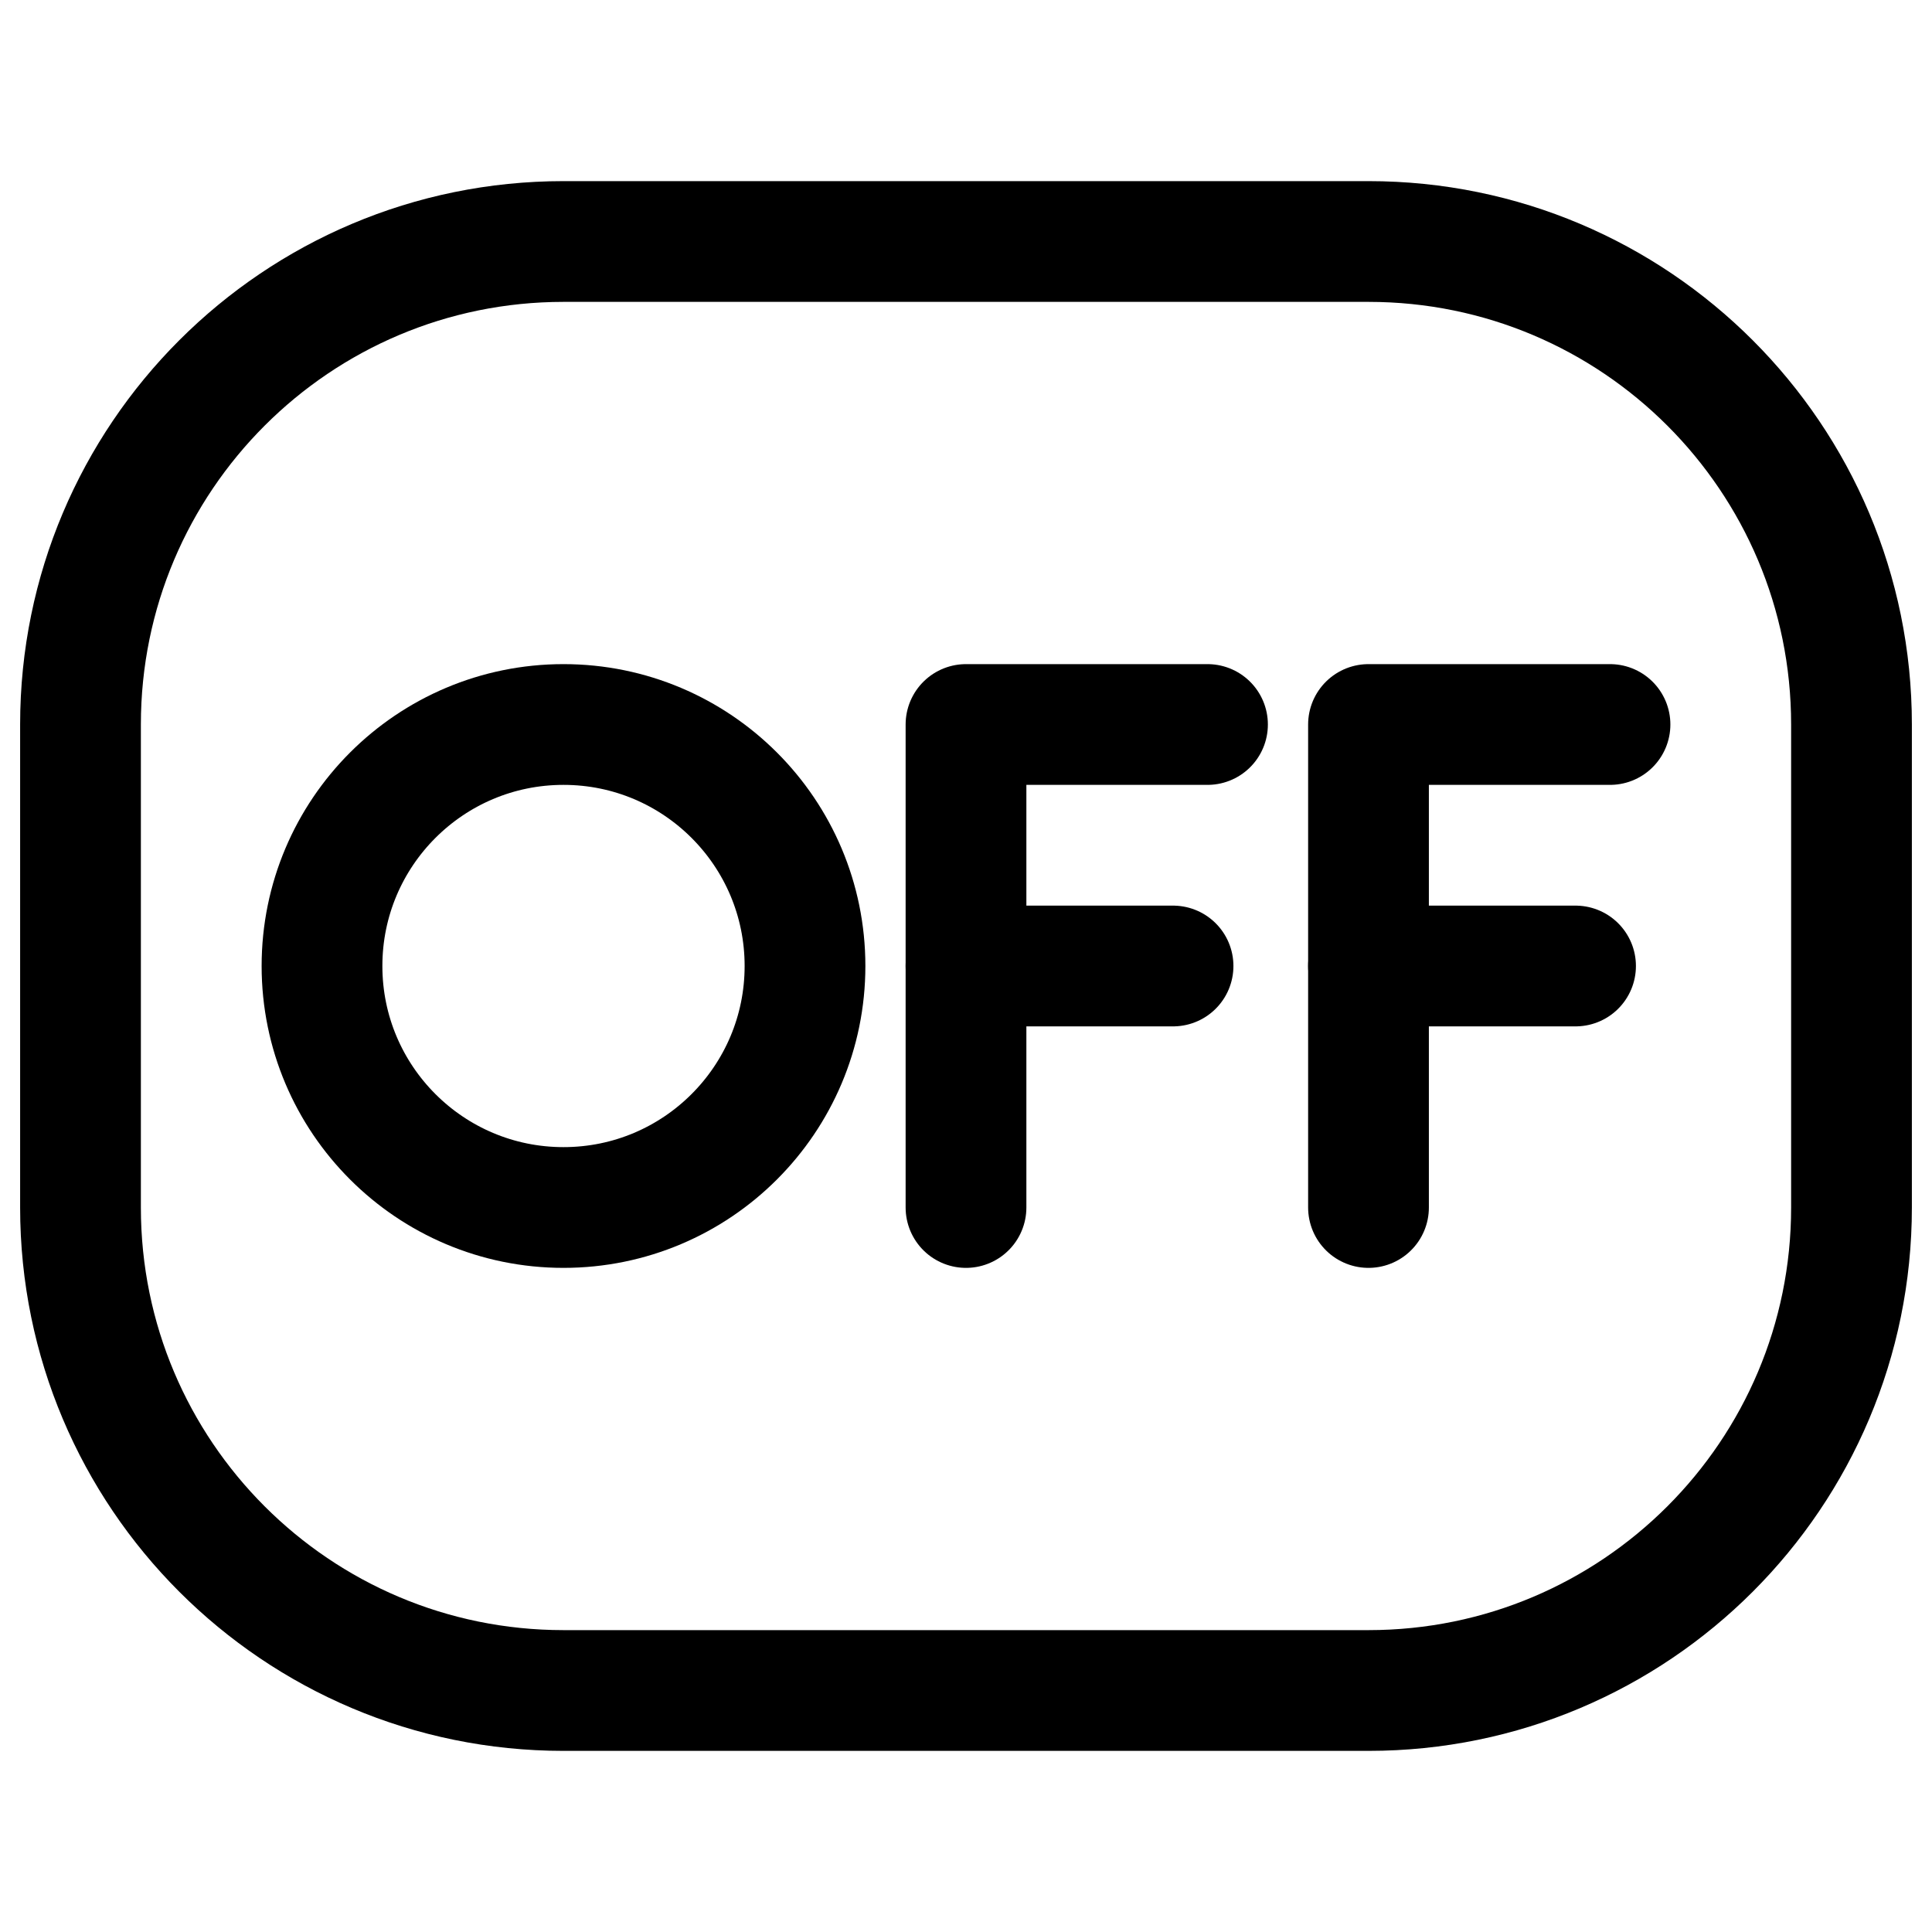
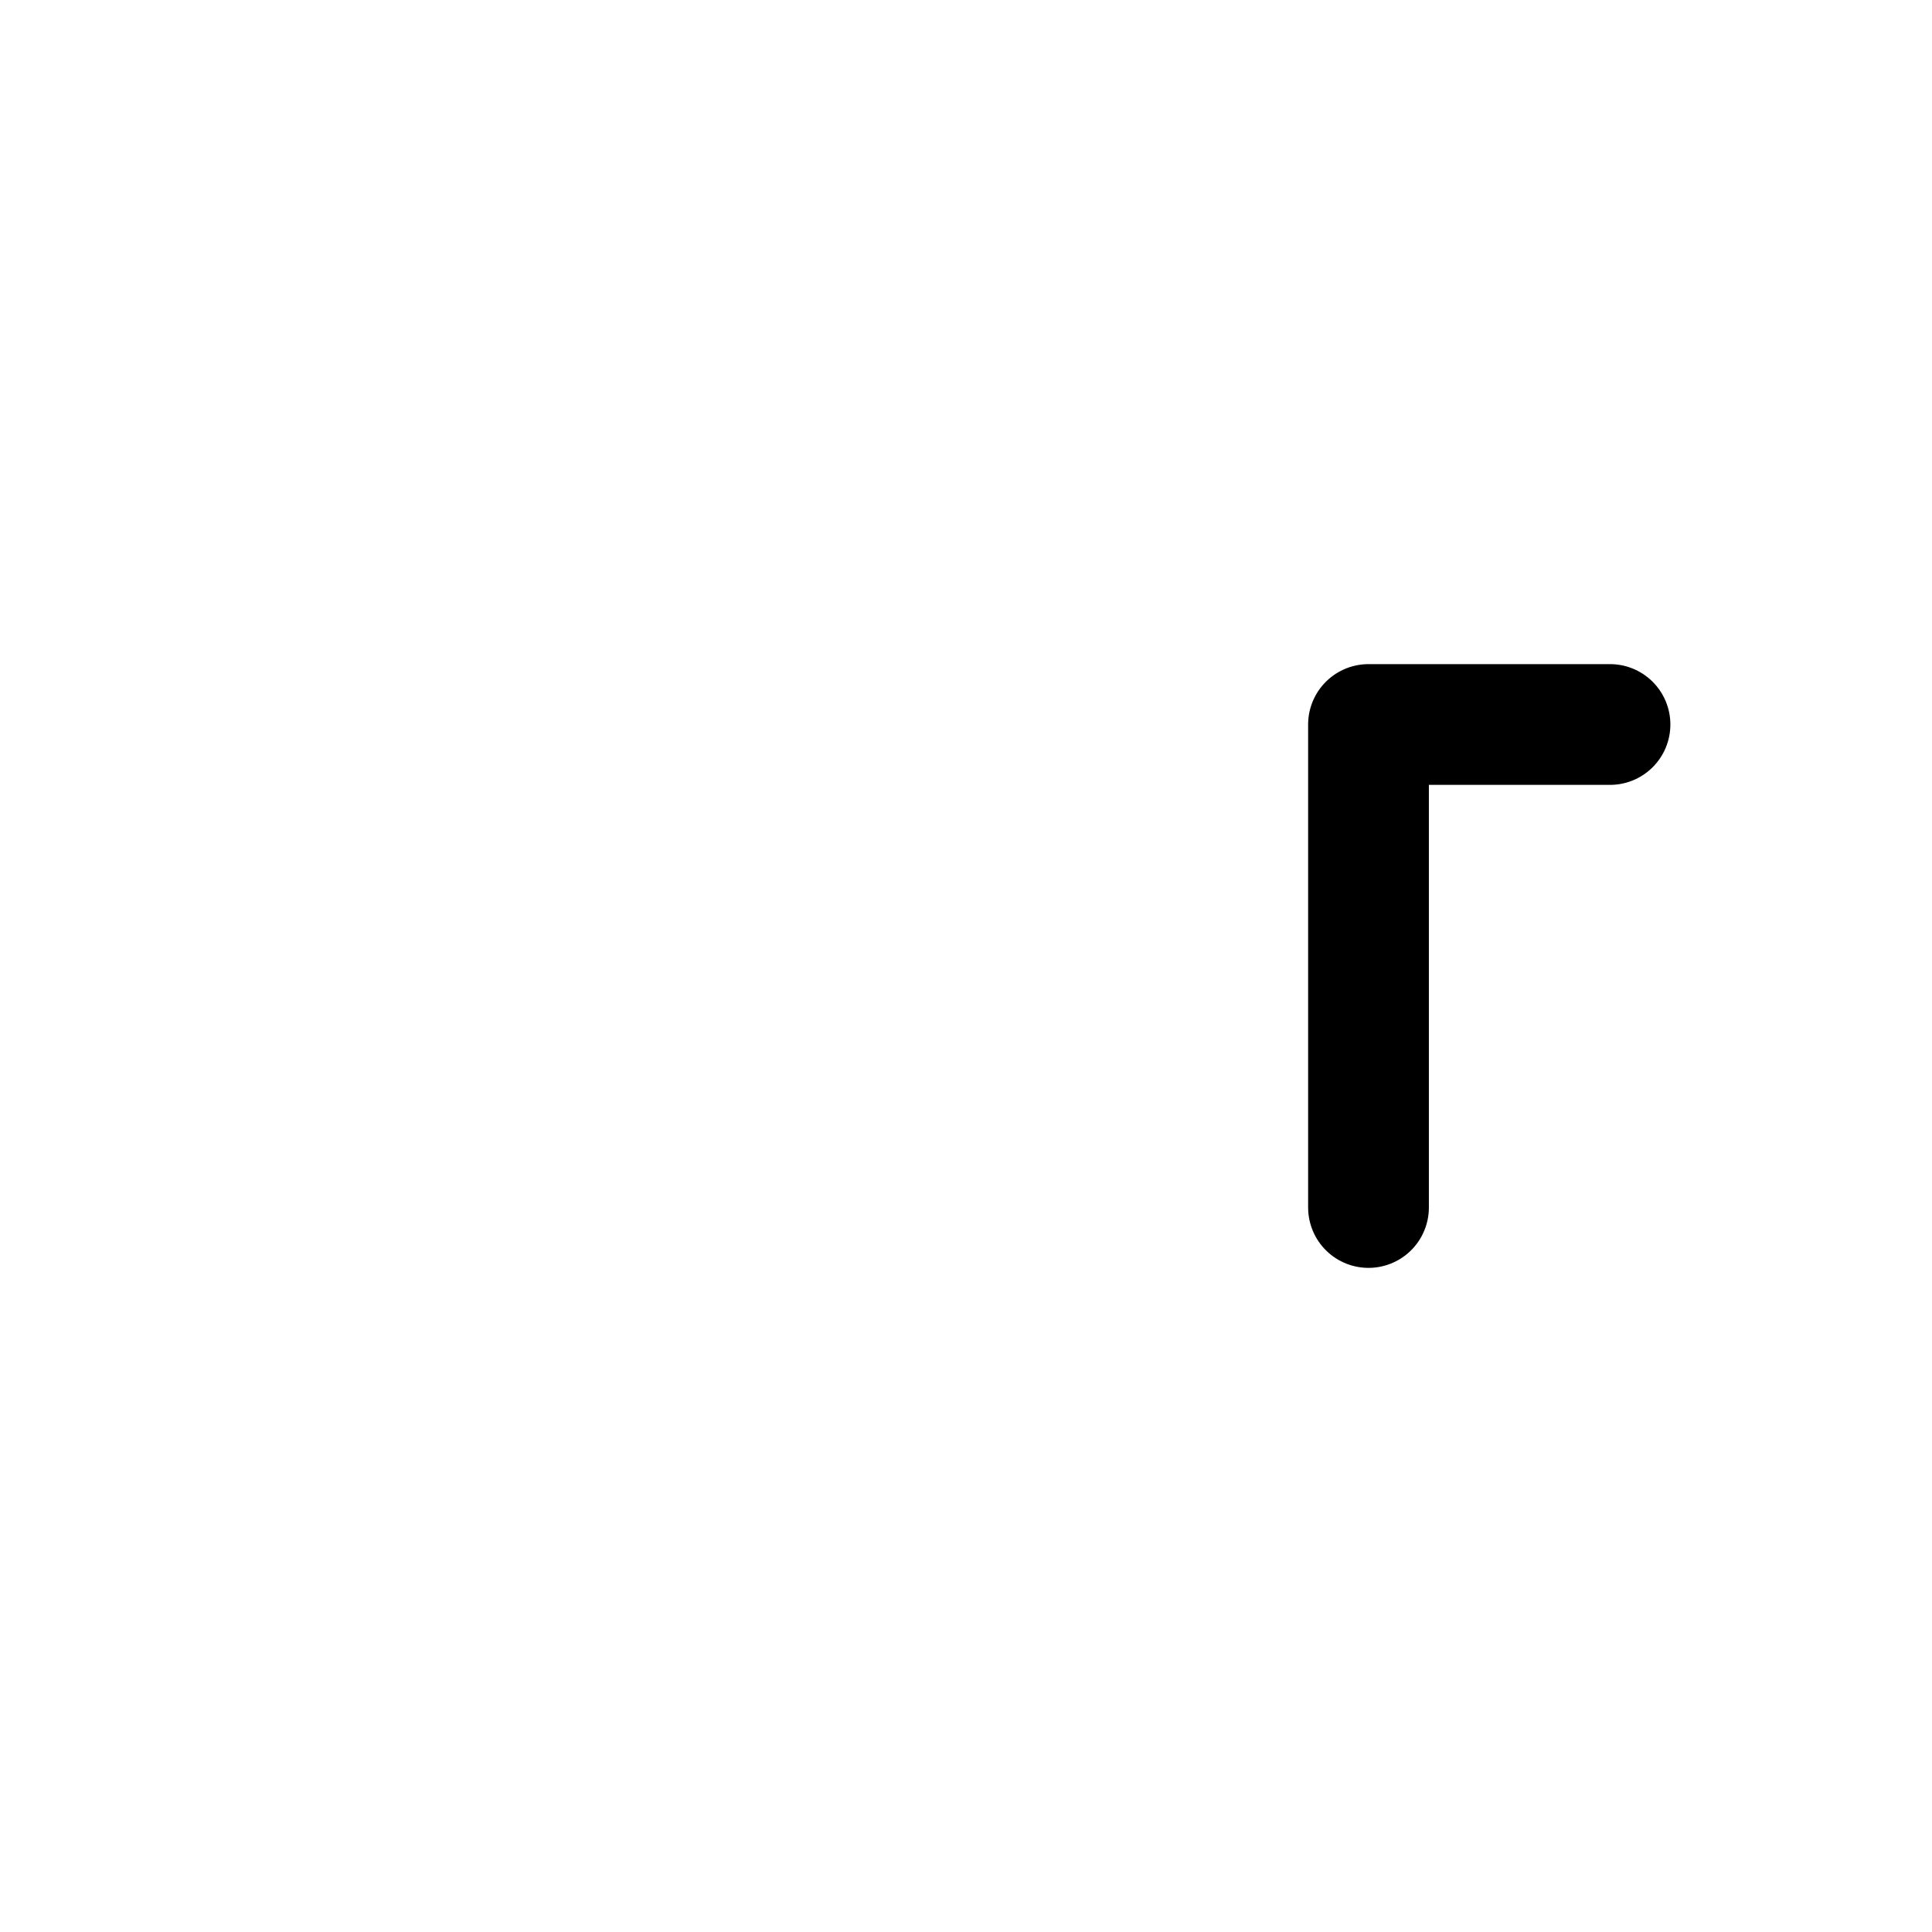
<svg xmlns="http://www.w3.org/2000/svg" width="24" height="24" stroke-width="1.5" viewBox="0 0 24 24" fill="none">
-   <path d="M1 15V9C1 5.686 3.686 3 7 3H17C20.314 3 23 5.686 23 9V15C23 18.314 20.314 21 17 21H7C3.686 21 1 18.314 1 15Z" stroke="currentColor" stroke-width="1.5" />
-   <path d="M7 9C8.657 9 10 10.343 10 12C10 13.657 8.657 15 7 15C5.343 15 4 13.657 4 12C4 10.343 5.343 9 7 9Z" stroke="currentColor" stroke-width="1.5" />
-   <path d="M12 15V9L15 9" stroke="currentColor" stroke-linecap="round" stroke-linejoin="round" />
  <path d="M17 15V9L20 9" stroke="currentColor" stroke-linecap="round" stroke-linejoin="round" />
-   <path d="M12 12H14.572" stroke="currentColor" stroke-linecap="round" stroke-linejoin="round" />
-   <path d="M17 12H19.572" stroke="currentColor" stroke-linecap="round" stroke-linejoin="round" />
</svg>